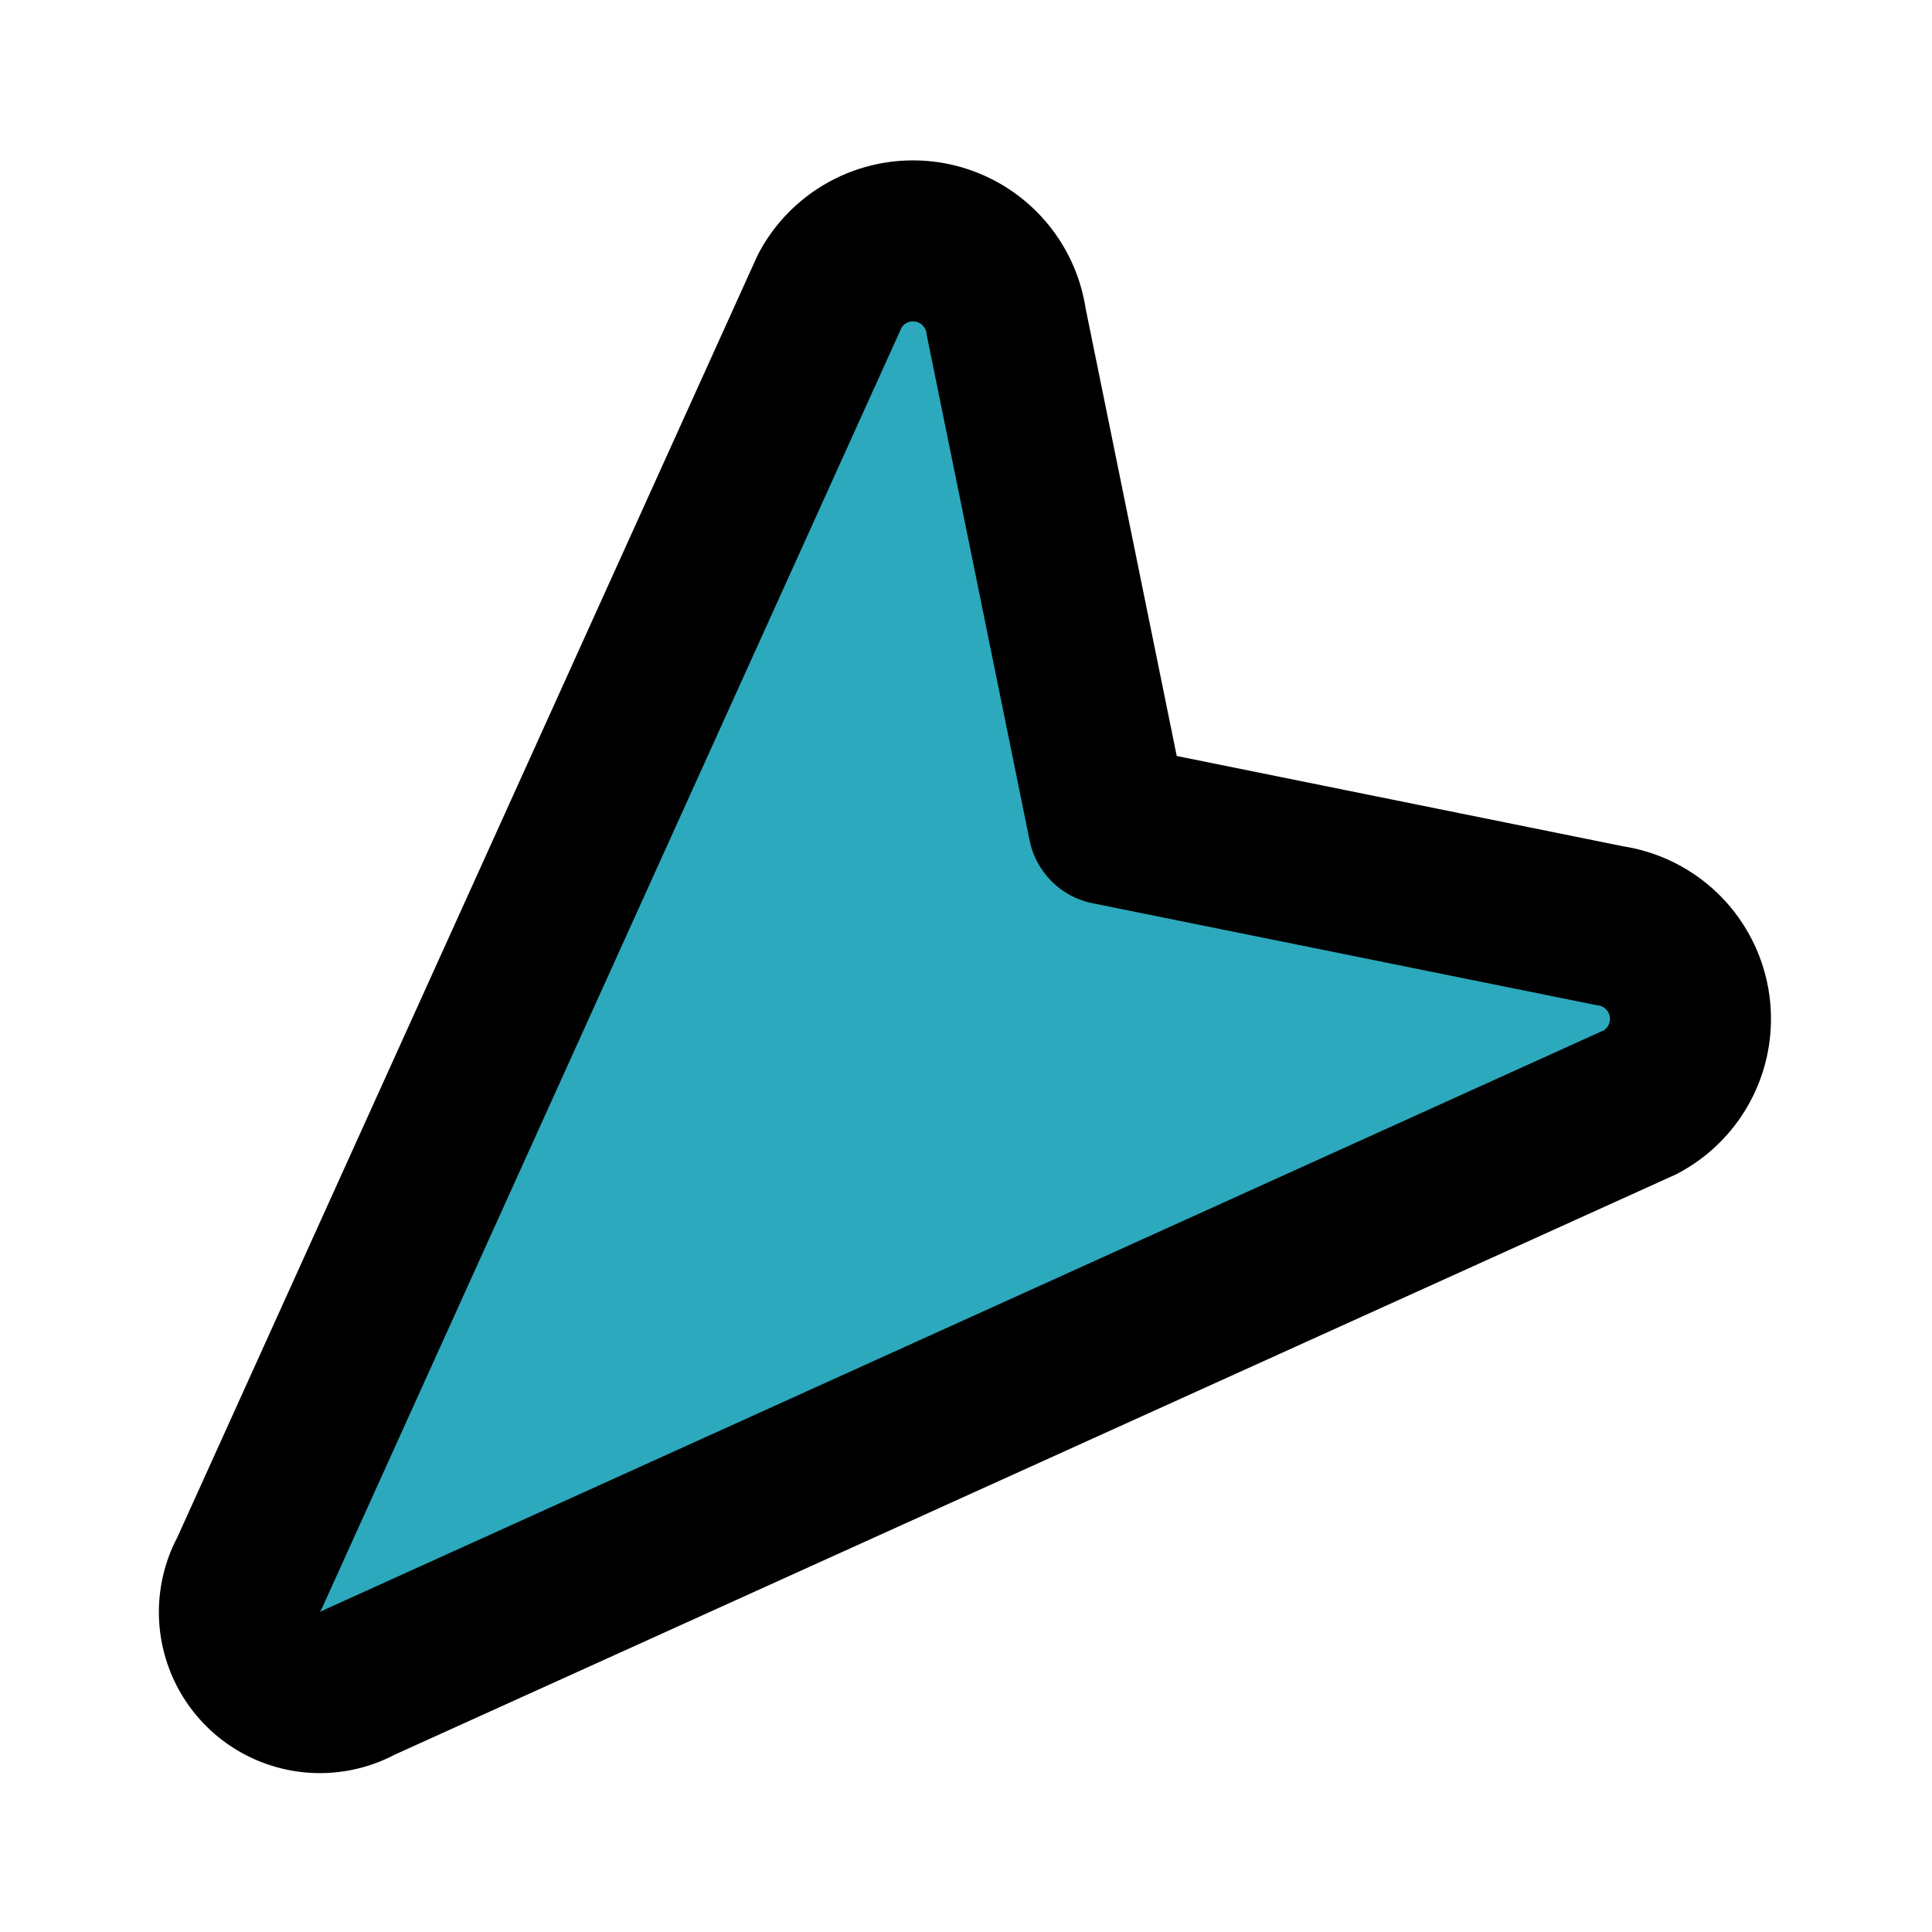
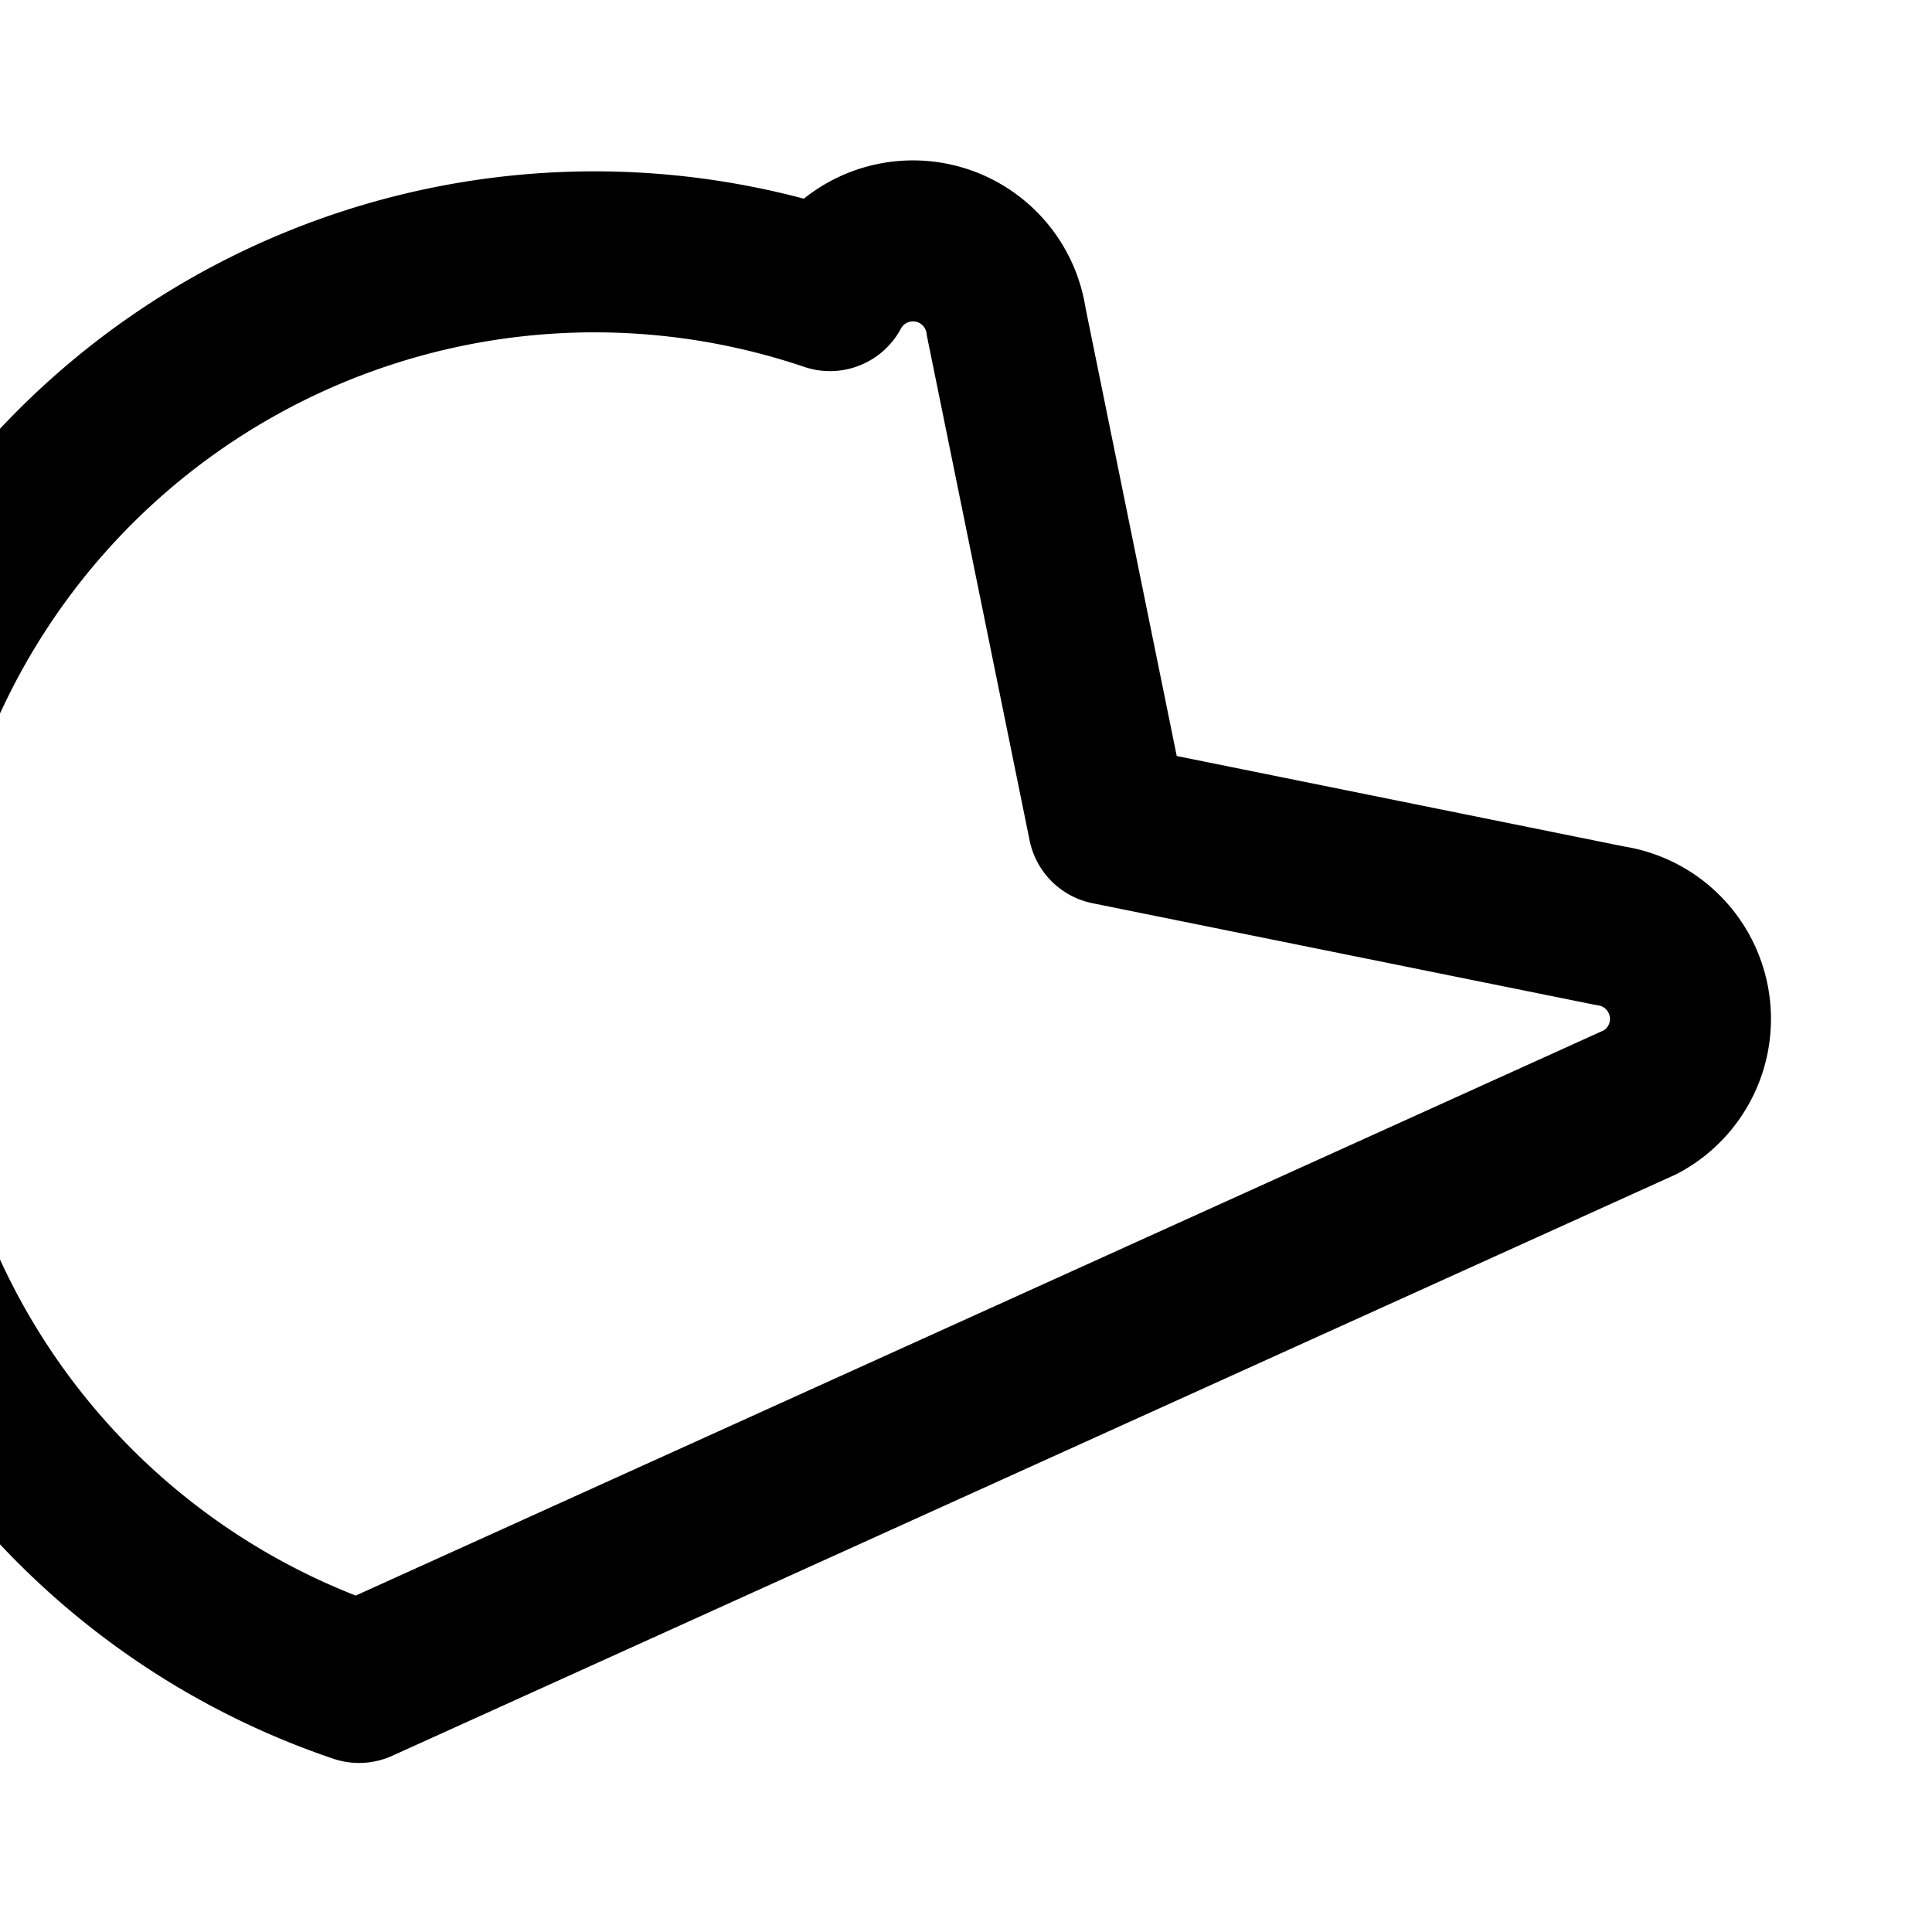
<svg xmlns="http://www.w3.org/2000/svg" fill="#000000" width="800px" height="800px" viewBox="0 0 24 24" id="cursor-down-left" data-name="Flat Line" class="icon flat-line">
-   <path id="secondary" d="M4.46,20.9l15.92-7.21A1.17,1.17,0,0,0,20,11.5l-6.23-1.26L12.5,4a1.17,1.17,0,0,0-2.19-.39L3.1,19.54A1,1,0,0,0,4.46,20.9Z" style="fill: rgb(44, 169, 188); stroke-width: 2;" />
-   <path id="primary" d="M4.46,20.9l15.92-7.21A1.17,1.17,0,0,0,20,11.5l-6.23-1.26L12.5,4a1.17,1.17,0,0,0-2.19-.39L3.1,19.54A1,1,0,0,0,4.46,20.9Z" style="fill: none; stroke: rgb(0, 0, 0); stroke-linecap: round; stroke-linejoin: round; stroke-width: 2;" />
+   <path id="primary" d="M4.46,20.9l15.92-7.21A1.17,1.17,0,0,0,20,11.5l-6.23-1.26L12.5,4a1.17,1.17,0,0,0-2.19-.39A1,1,0,0,0,4.46,20.9Z" style="fill: none; stroke: rgb(0, 0, 0); stroke-linecap: round; stroke-linejoin: round; stroke-width: 2;" />
</svg>